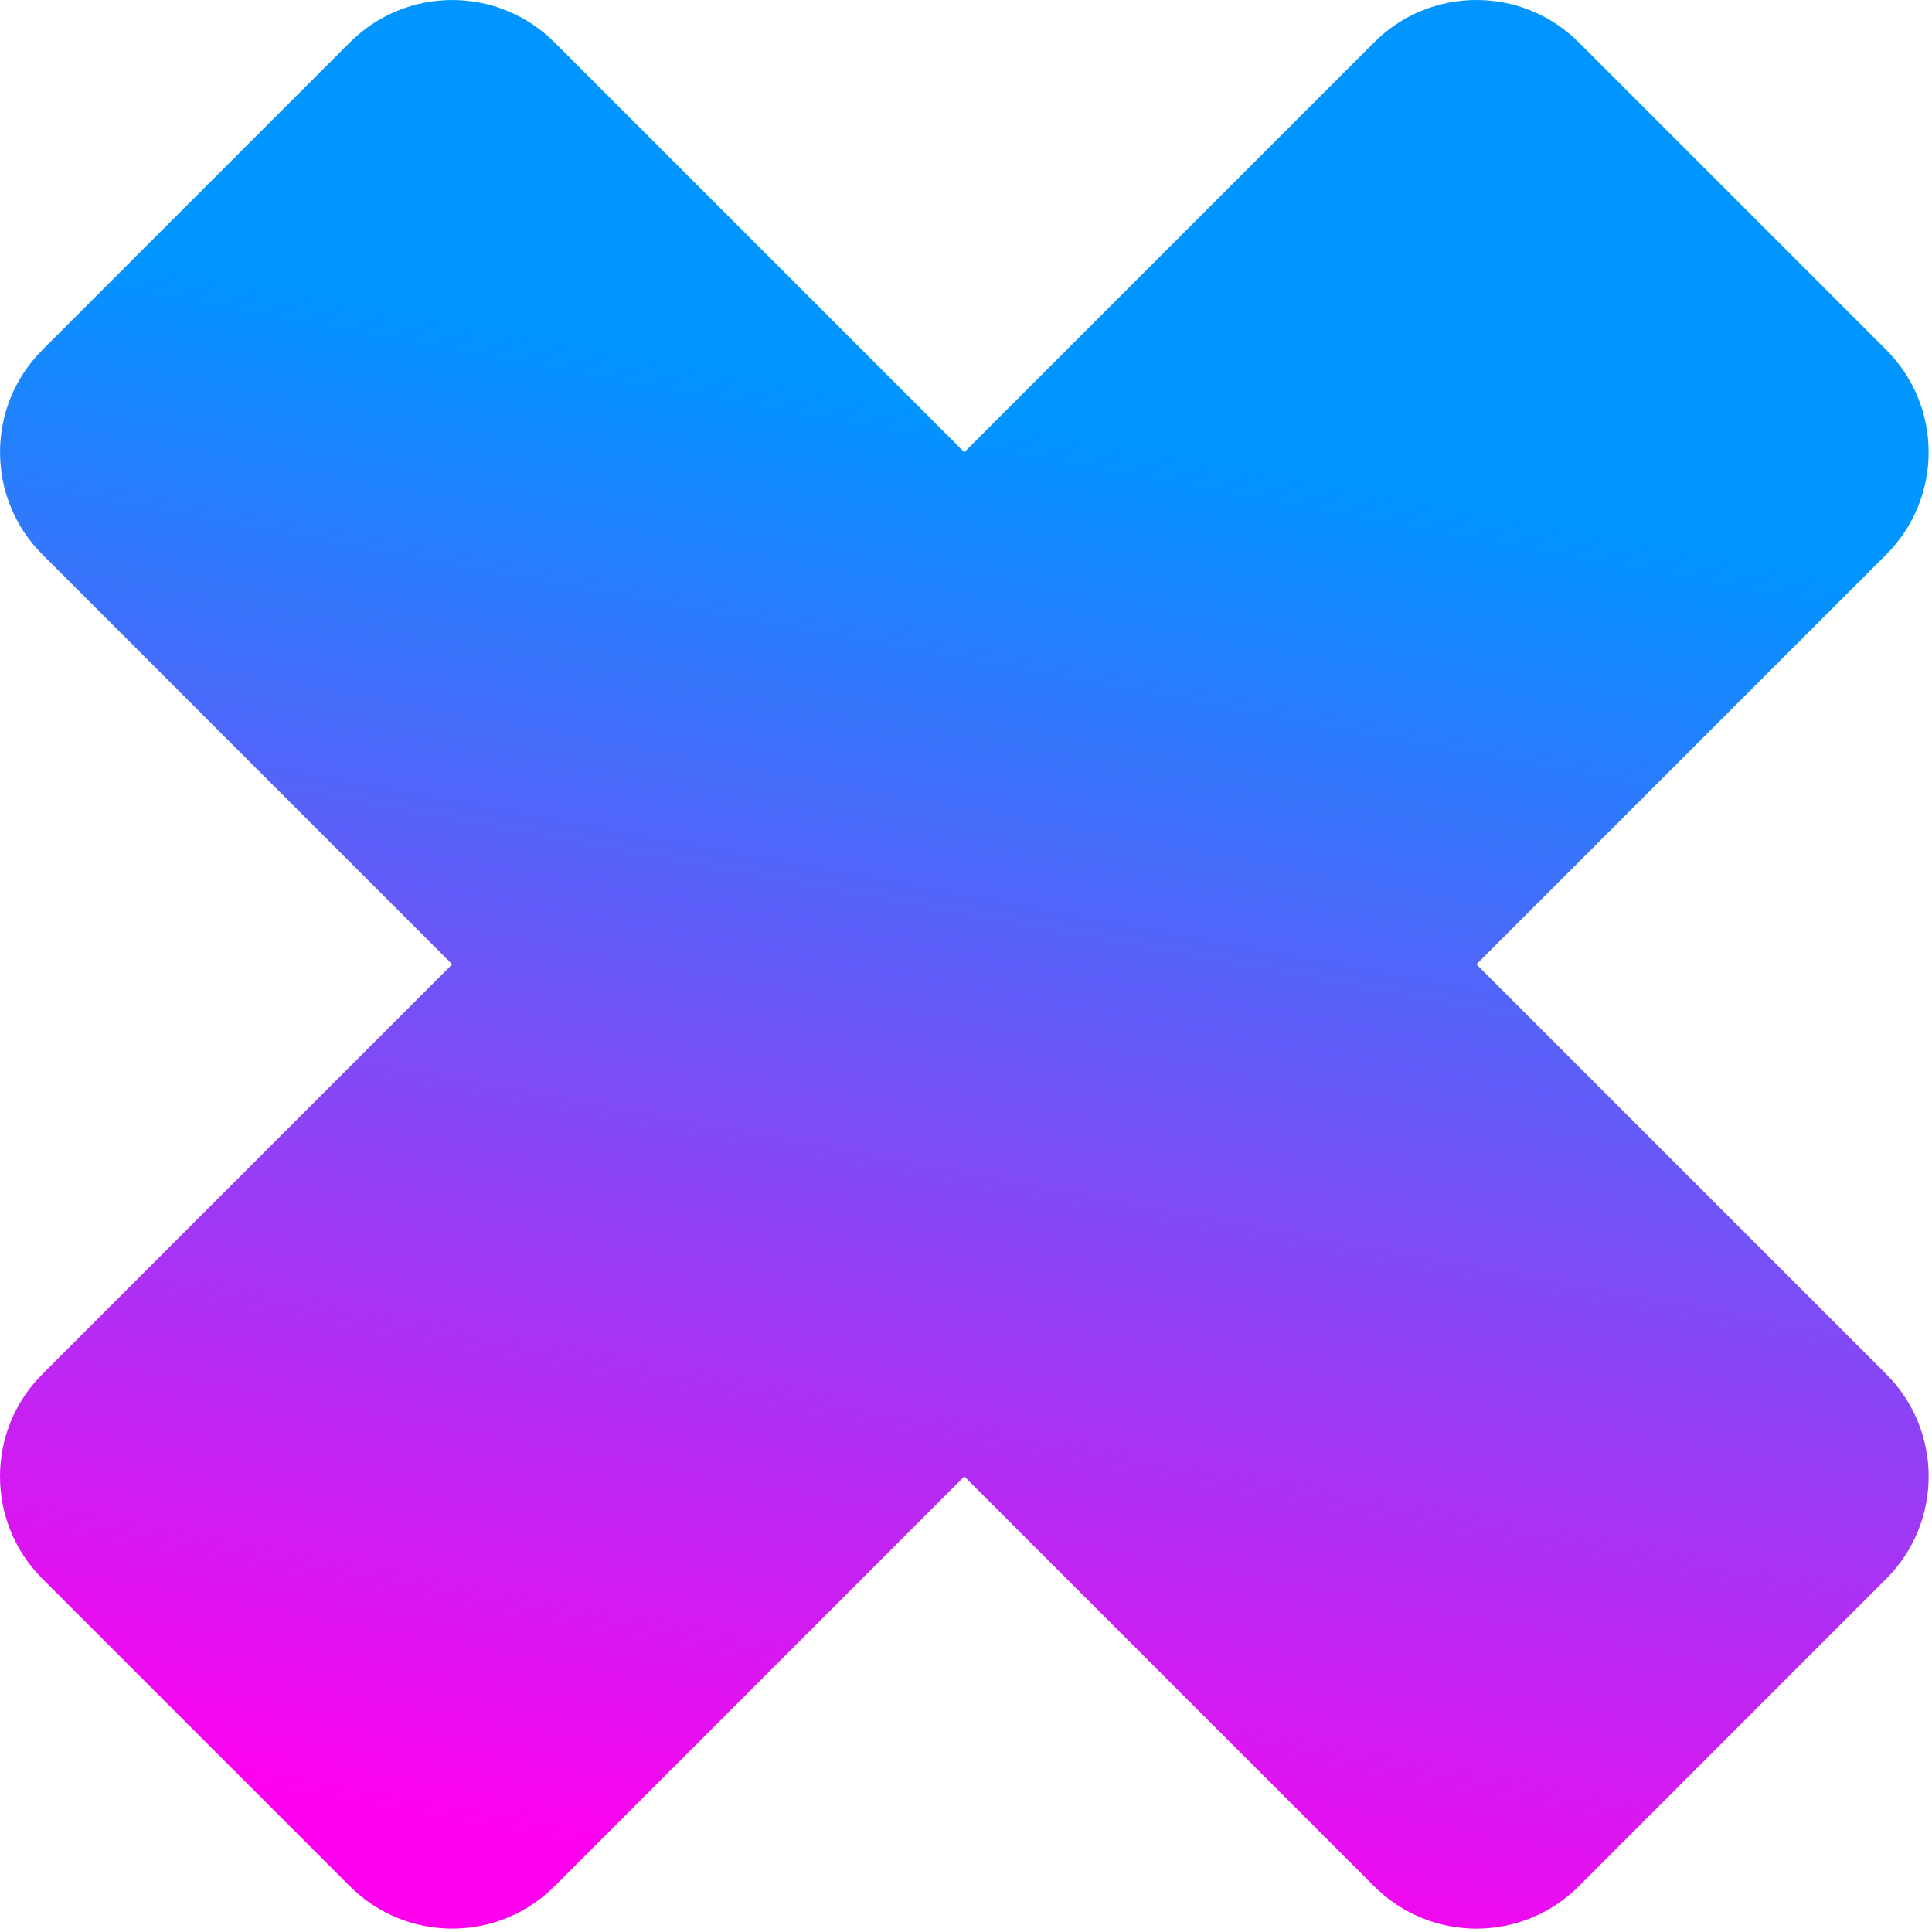
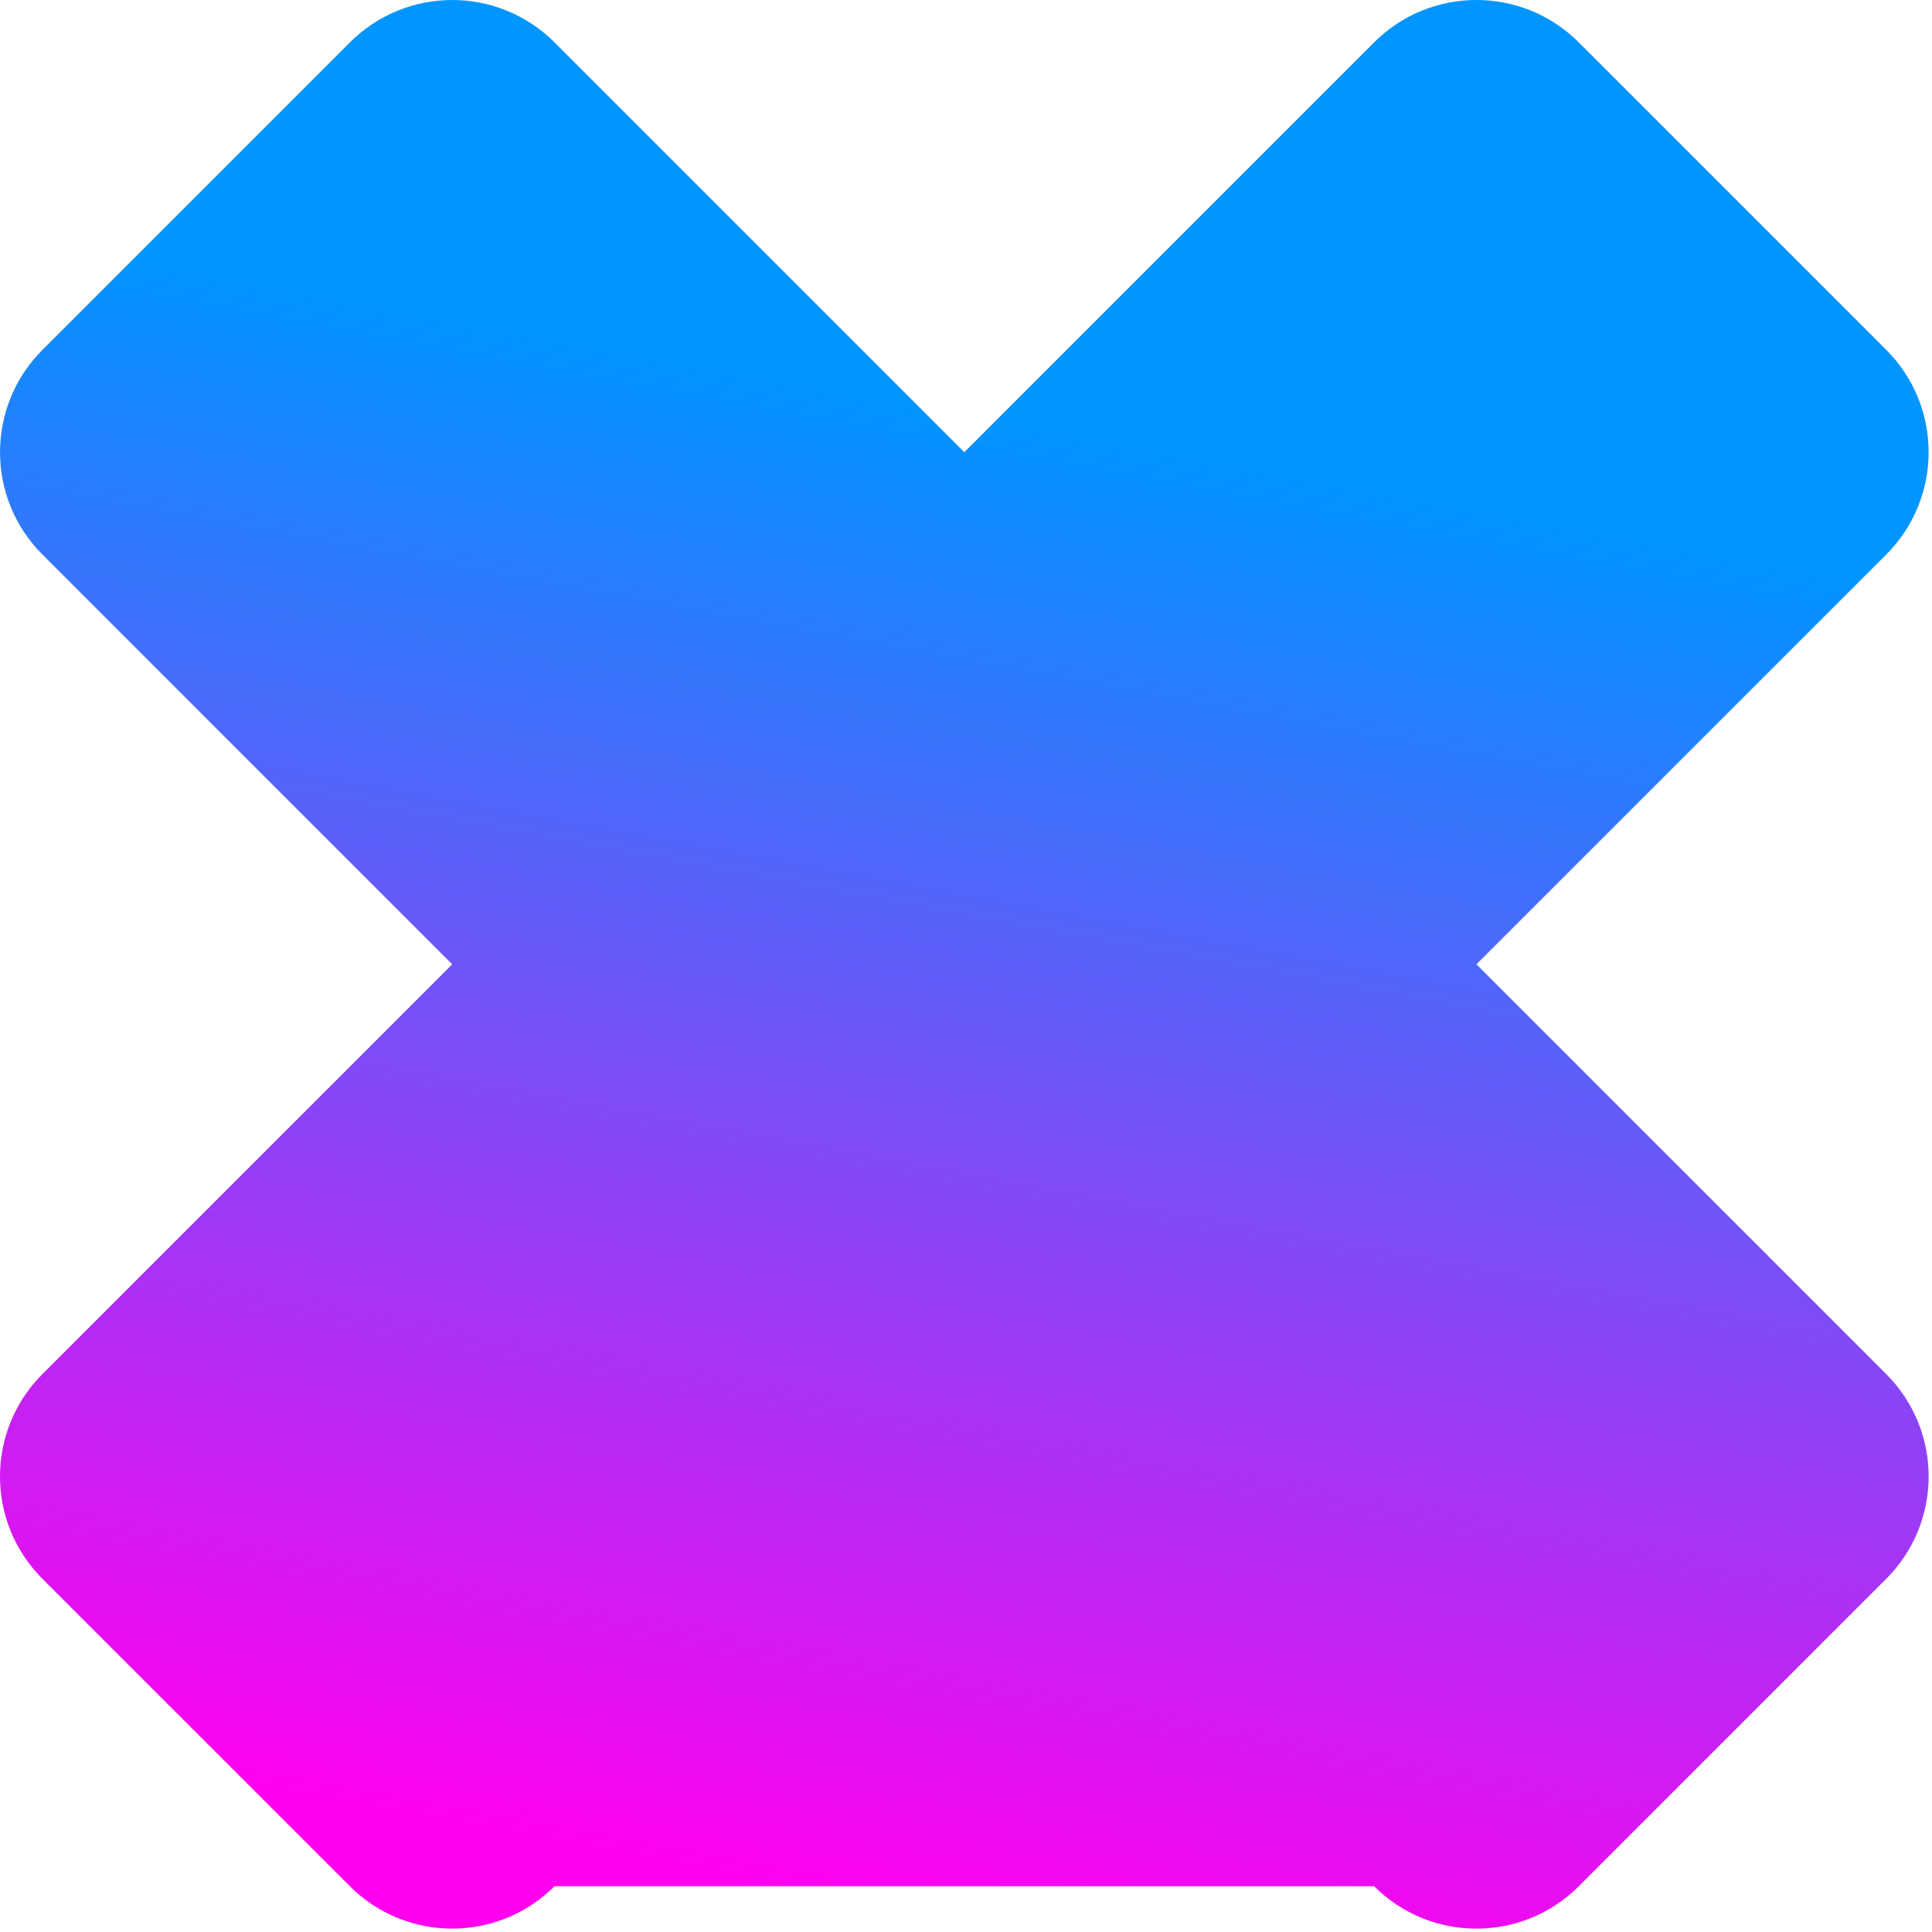
<svg xmlns="http://www.w3.org/2000/svg" width="227" height="227" viewBox="0 0 227 227" fill="none">
-   <path fill-rule="evenodd" clip-rule="evenodd" d="M41.109 221.624C47.748 228.262 58.512 228.262 65.151 221.624L113.302 173.472L161.456 221.626C168.094 228.265 178.858 228.265 185.497 221.626L221.627 185.496C228.266 178.858 228.266 168.094 221.627 161.455L173.473 113.301L221.624 65.151C228.262 58.512 228.262 47.748 221.624 41.109L185.494 4.979C178.855 -1.66 168.091 -1.66 161.452 4.979L113.302 53.13L65.154 4.982C58.515 -1.657 47.752 -1.657 41.113 4.982L4.983 41.112C-1.656 47.751 -1.656 58.514 4.983 65.153L53.13 113.301L4.979 161.452C-1.66 168.091 -1.66 178.855 4.979 185.494L41.109 221.624Z" fill="url(#paint0_linear_1132_629)" />
+   <path fill-rule="evenodd" clip-rule="evenodd" d="M41.109 221.624C47.748 228.262 58.512 228.262 65.151 221.624L161.456 221.626C168.094 228.265 178.858 228.265 185.497 221.626L221.627 185.496C228.266 178.858 228.266 168.094 221.627 161.455L173.473 113.301L221.624 65.151C228.262 58.512 228.262 47.748 221.624 41.109L185.494 4.979C178.855 -1.66 168.091 -1.66 161.452 4.979L113.302 53.13L65.154 4.982C58.515 -1.657 47.752 -1.657 41.113 4.982L4.983 41.112C-1.656 47.751 -1.656 58.514 4.983 65.153L53.13 113.301L4.979 161.452C-1.66 168.091 -1.66 178.855 4.979 185.494L41.109 221.624Z" fill="url(#paint0_linear_1132_629)" />
  <defs>
    <linearGradient id="paint0_linear_1132_629" x1="145.343" y1="53.501" x2="113.303" y2="226.606" gradientUnits="userSpaceOnUse">
      <stop stop-color="#0095FF" />
      <stop offset="1" stop-color="#FF00EE" />
    </linearGradient>
  </defs>
</svg>